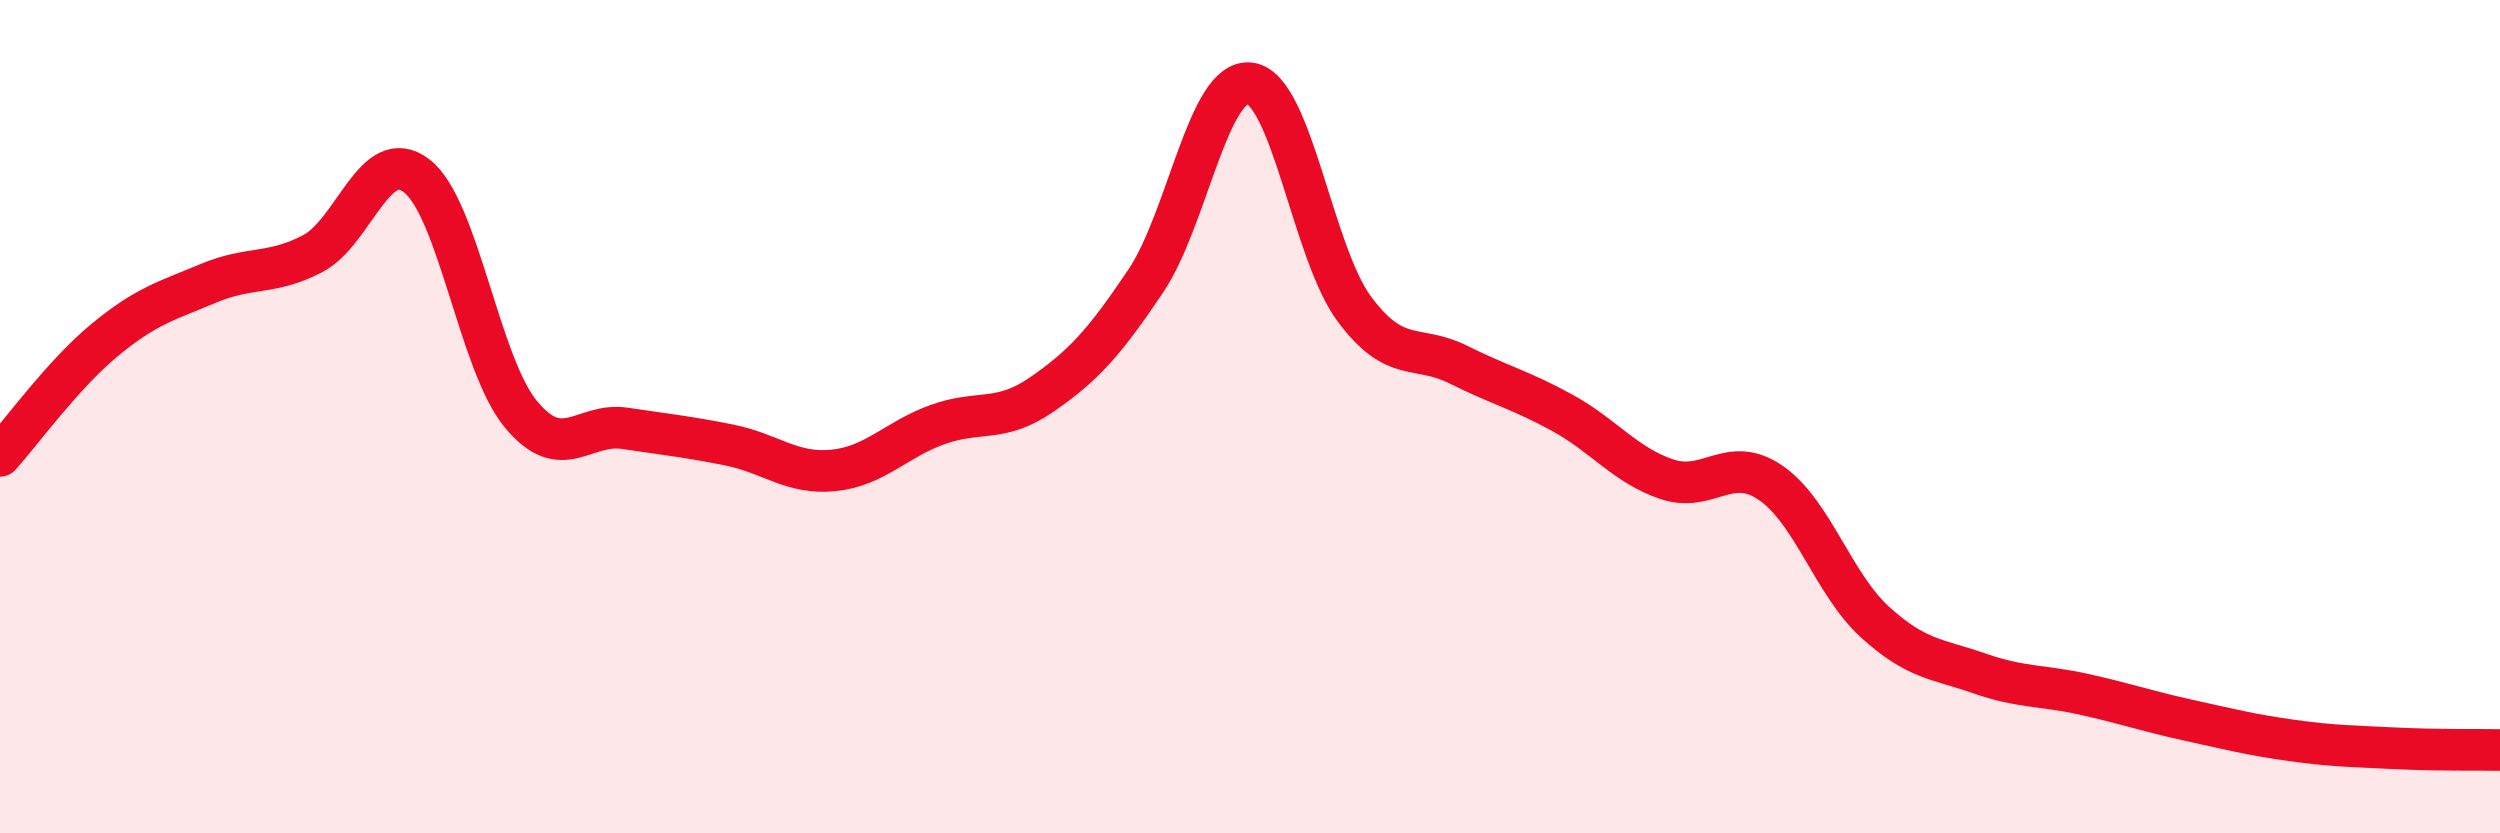
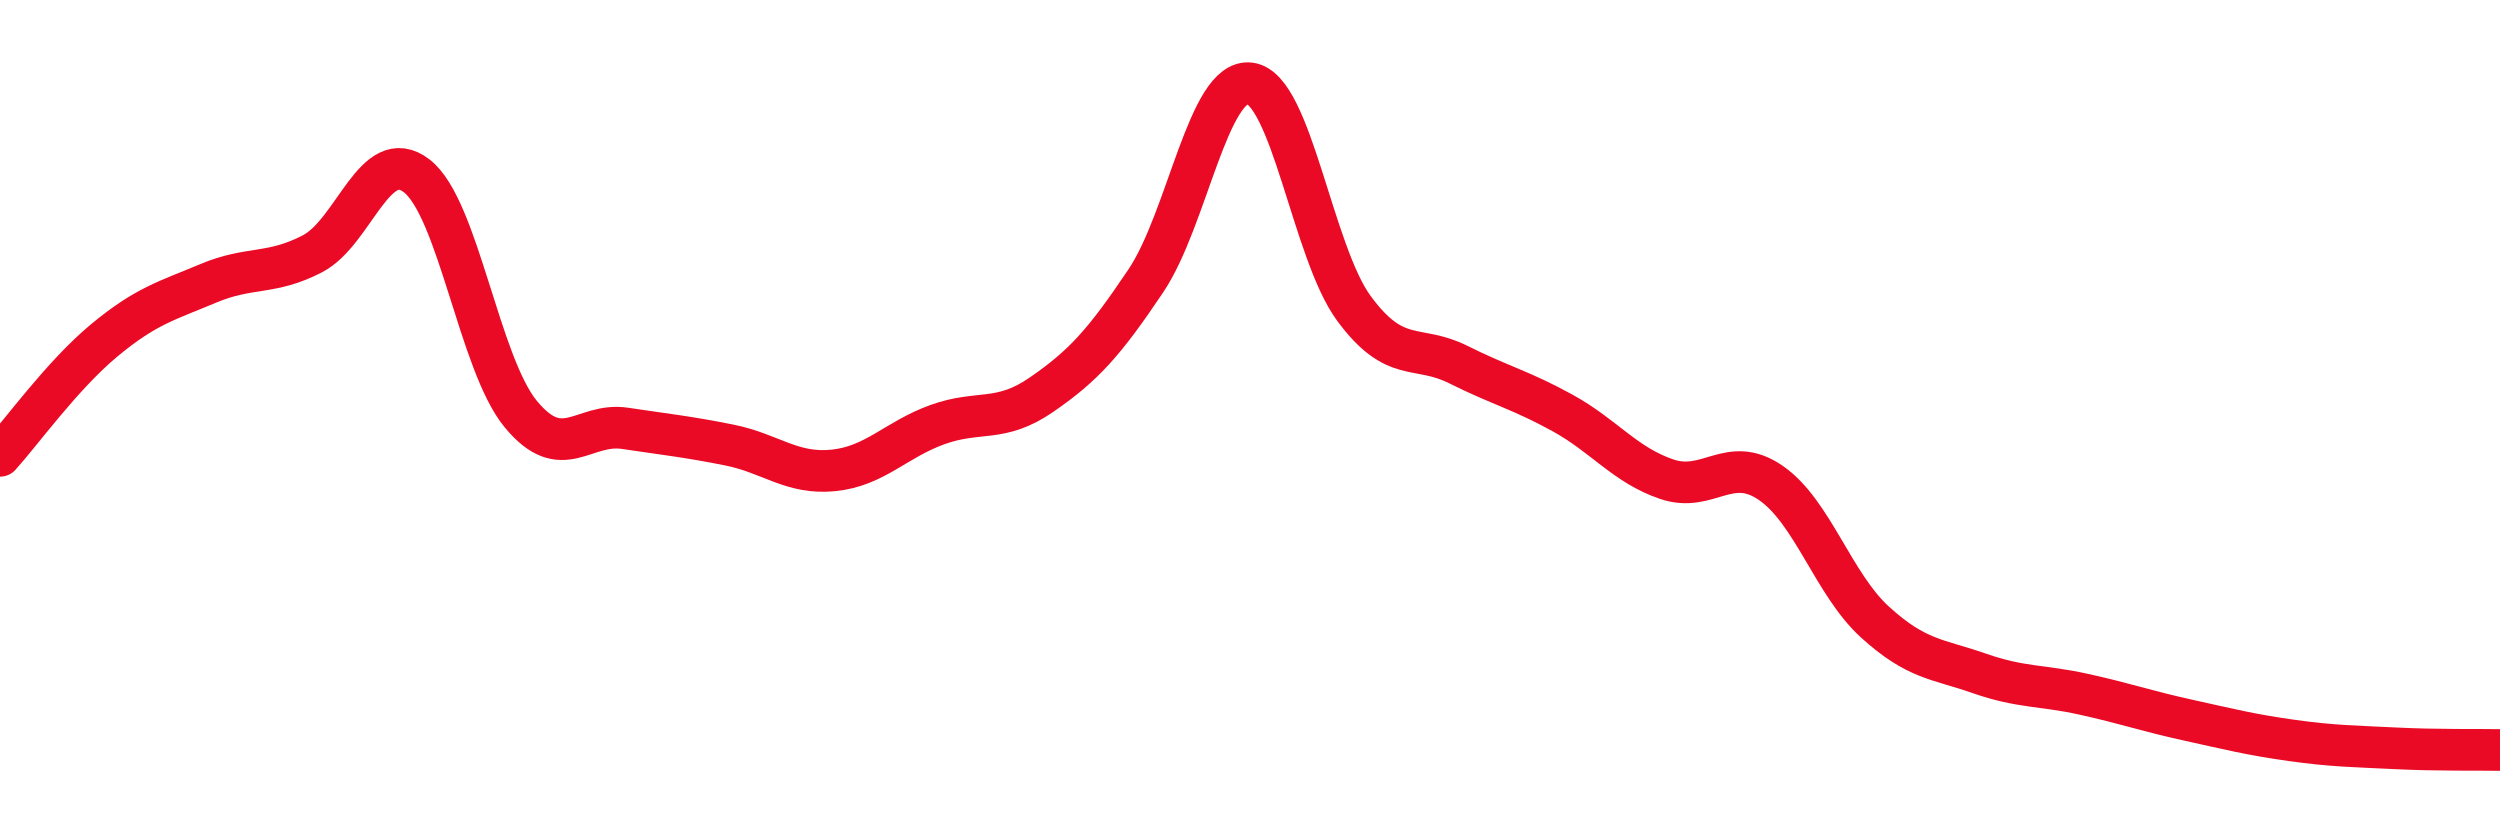
<svg xmlns="http://www.w3.org/2000/svg" width="60" height="20" viewBox="0 0 60 20">
-   <path d="M 0,10.94 C 0.5,10.39 1.5,9 2.5,8.17 C 3.5,7.34 4,7.22 5,6.8 C 6,6.38 6.5,6.61 7.5,6.09 C 8.5,5.57 9,3.45 10,4.22 C 11,4.99 11.5,8.73 12.5,9.94 C 13.5,11.15 14,10.13 15,10.28 C 16,10.43 16.5,10.48 17.5,10.68 C 18.5,10.88 19,11.39 20,11.29 C 21,11.19 21.5,10.55 22.5,10.19 C 23.5,9.83 24,10.16 25,9.47 C 26,8.78 26.5,8.23 27.5,6.74 C 28.5,5.25 29,1.87 30,2 C 31,2.13 31.5,6.06 32.5,7.41 C 33.5,8.76 34,8.25 35,8.75 C 36,9.25 36.5,9.36 37.5,9.91 C 38.5,10.46 39,11.16 40,11.5 C 41,11.84 41.5,10.9 42.5,11.59 C 43.5,12.28 44,14.02 45,14.93 C 46,15.84 46.5,15.81 47.5,16.16 C 48.5,16.51 49,16.44 50,16.66 C 51,16.88 51.5,17.06 52.5,17.28 C 53.5,17.5 54,17.63 55,17.77 C 56,17.91 56.5,17.91 57.5,17.96 C 58.5,18.01 59.5,17.99 60,18L60 20L0 20Z" fill="#EB0A25" opacity="0.1" stroke-linecap="round" stroke-linejoin="round" />
  <path d="M 0,10.94 C 0.5,10.39 1.5,9 2.5,8.17 C 3.5,7.34 4,7.22 5,6.8 C 6,6.38 6.5,6.61 7.5,6.09 C 8.5,5.57 9,3.45 10,4.22 C 11,4.99 11.5,8.73 12.5,9.94 C 13.5,11.15 14,10.13 15,10.28 C 16,10.43 16.5,10.48 17.5,10.68 C 18.5,10.88 19,11.39 20,11.29 C 21,11.19 21.5,10.55 22.5,10.19 C 23.5,9.83 24,10.16 25,9.47 C 26,8.78 26.5,8.23 27.5,6.74 C 28.5,5.25 29,1.87 30,2 C 31,2.13 31.5,6.06 32.5,7.41 C 33.5,8.76 34,8.25 35,8.75 C 36,9.25 36.5,9.36 37.5,9.91 C 38.5,10.46 39,11.16 40,11.5 C 41,11.84 41.5,10.9 42.5,11.59 C 43.5,12.28 44,14.02 45,14.93 C 46,15.84 46.5,15.81 47.5,16.16 C 48.5,16.51 49,16.44 50,16.66 C 51,16.88 51.5,17.06 52.5,17.28 C 53.5,17.5 54,17.63 55,17.77 C 56,17.91 56.5,17.91 57.5,17.96 C 58.5,18.01 59.5,17.99 60,18" stroke="#EB0A25" stroke-width="1" fill="none" stroke-linecap="round" stroke-linejoin="round" />
</svg>